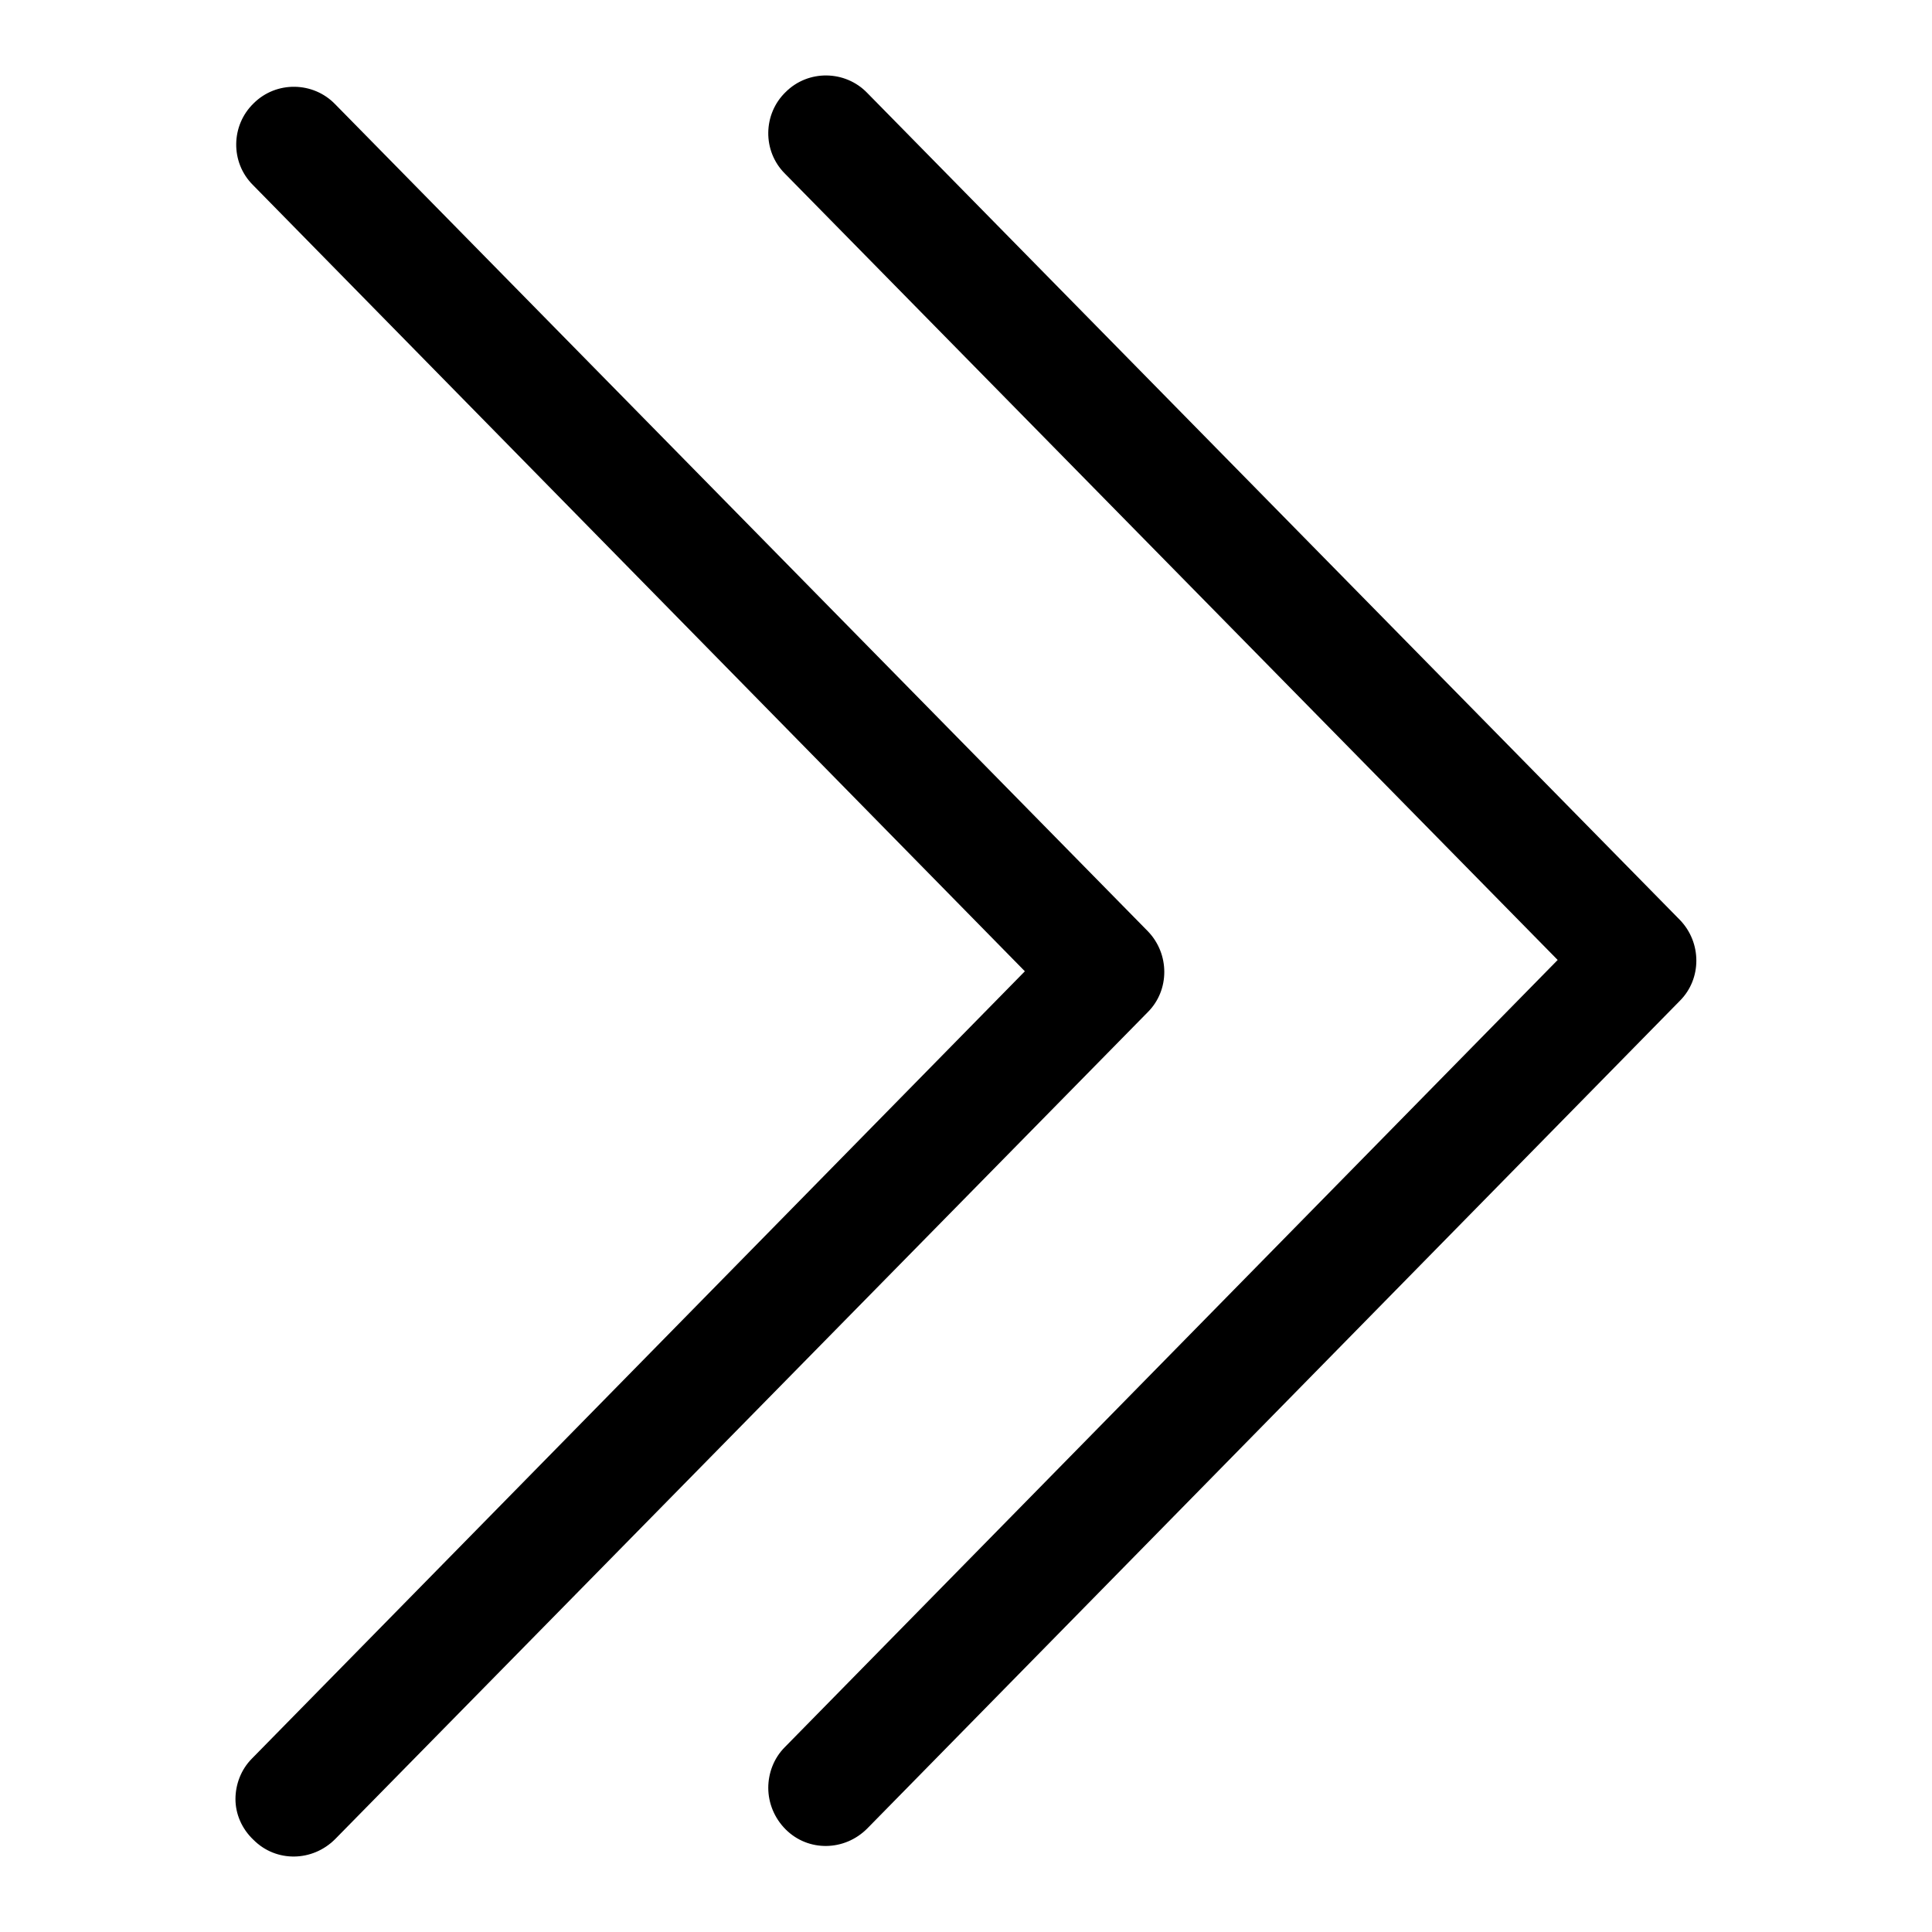
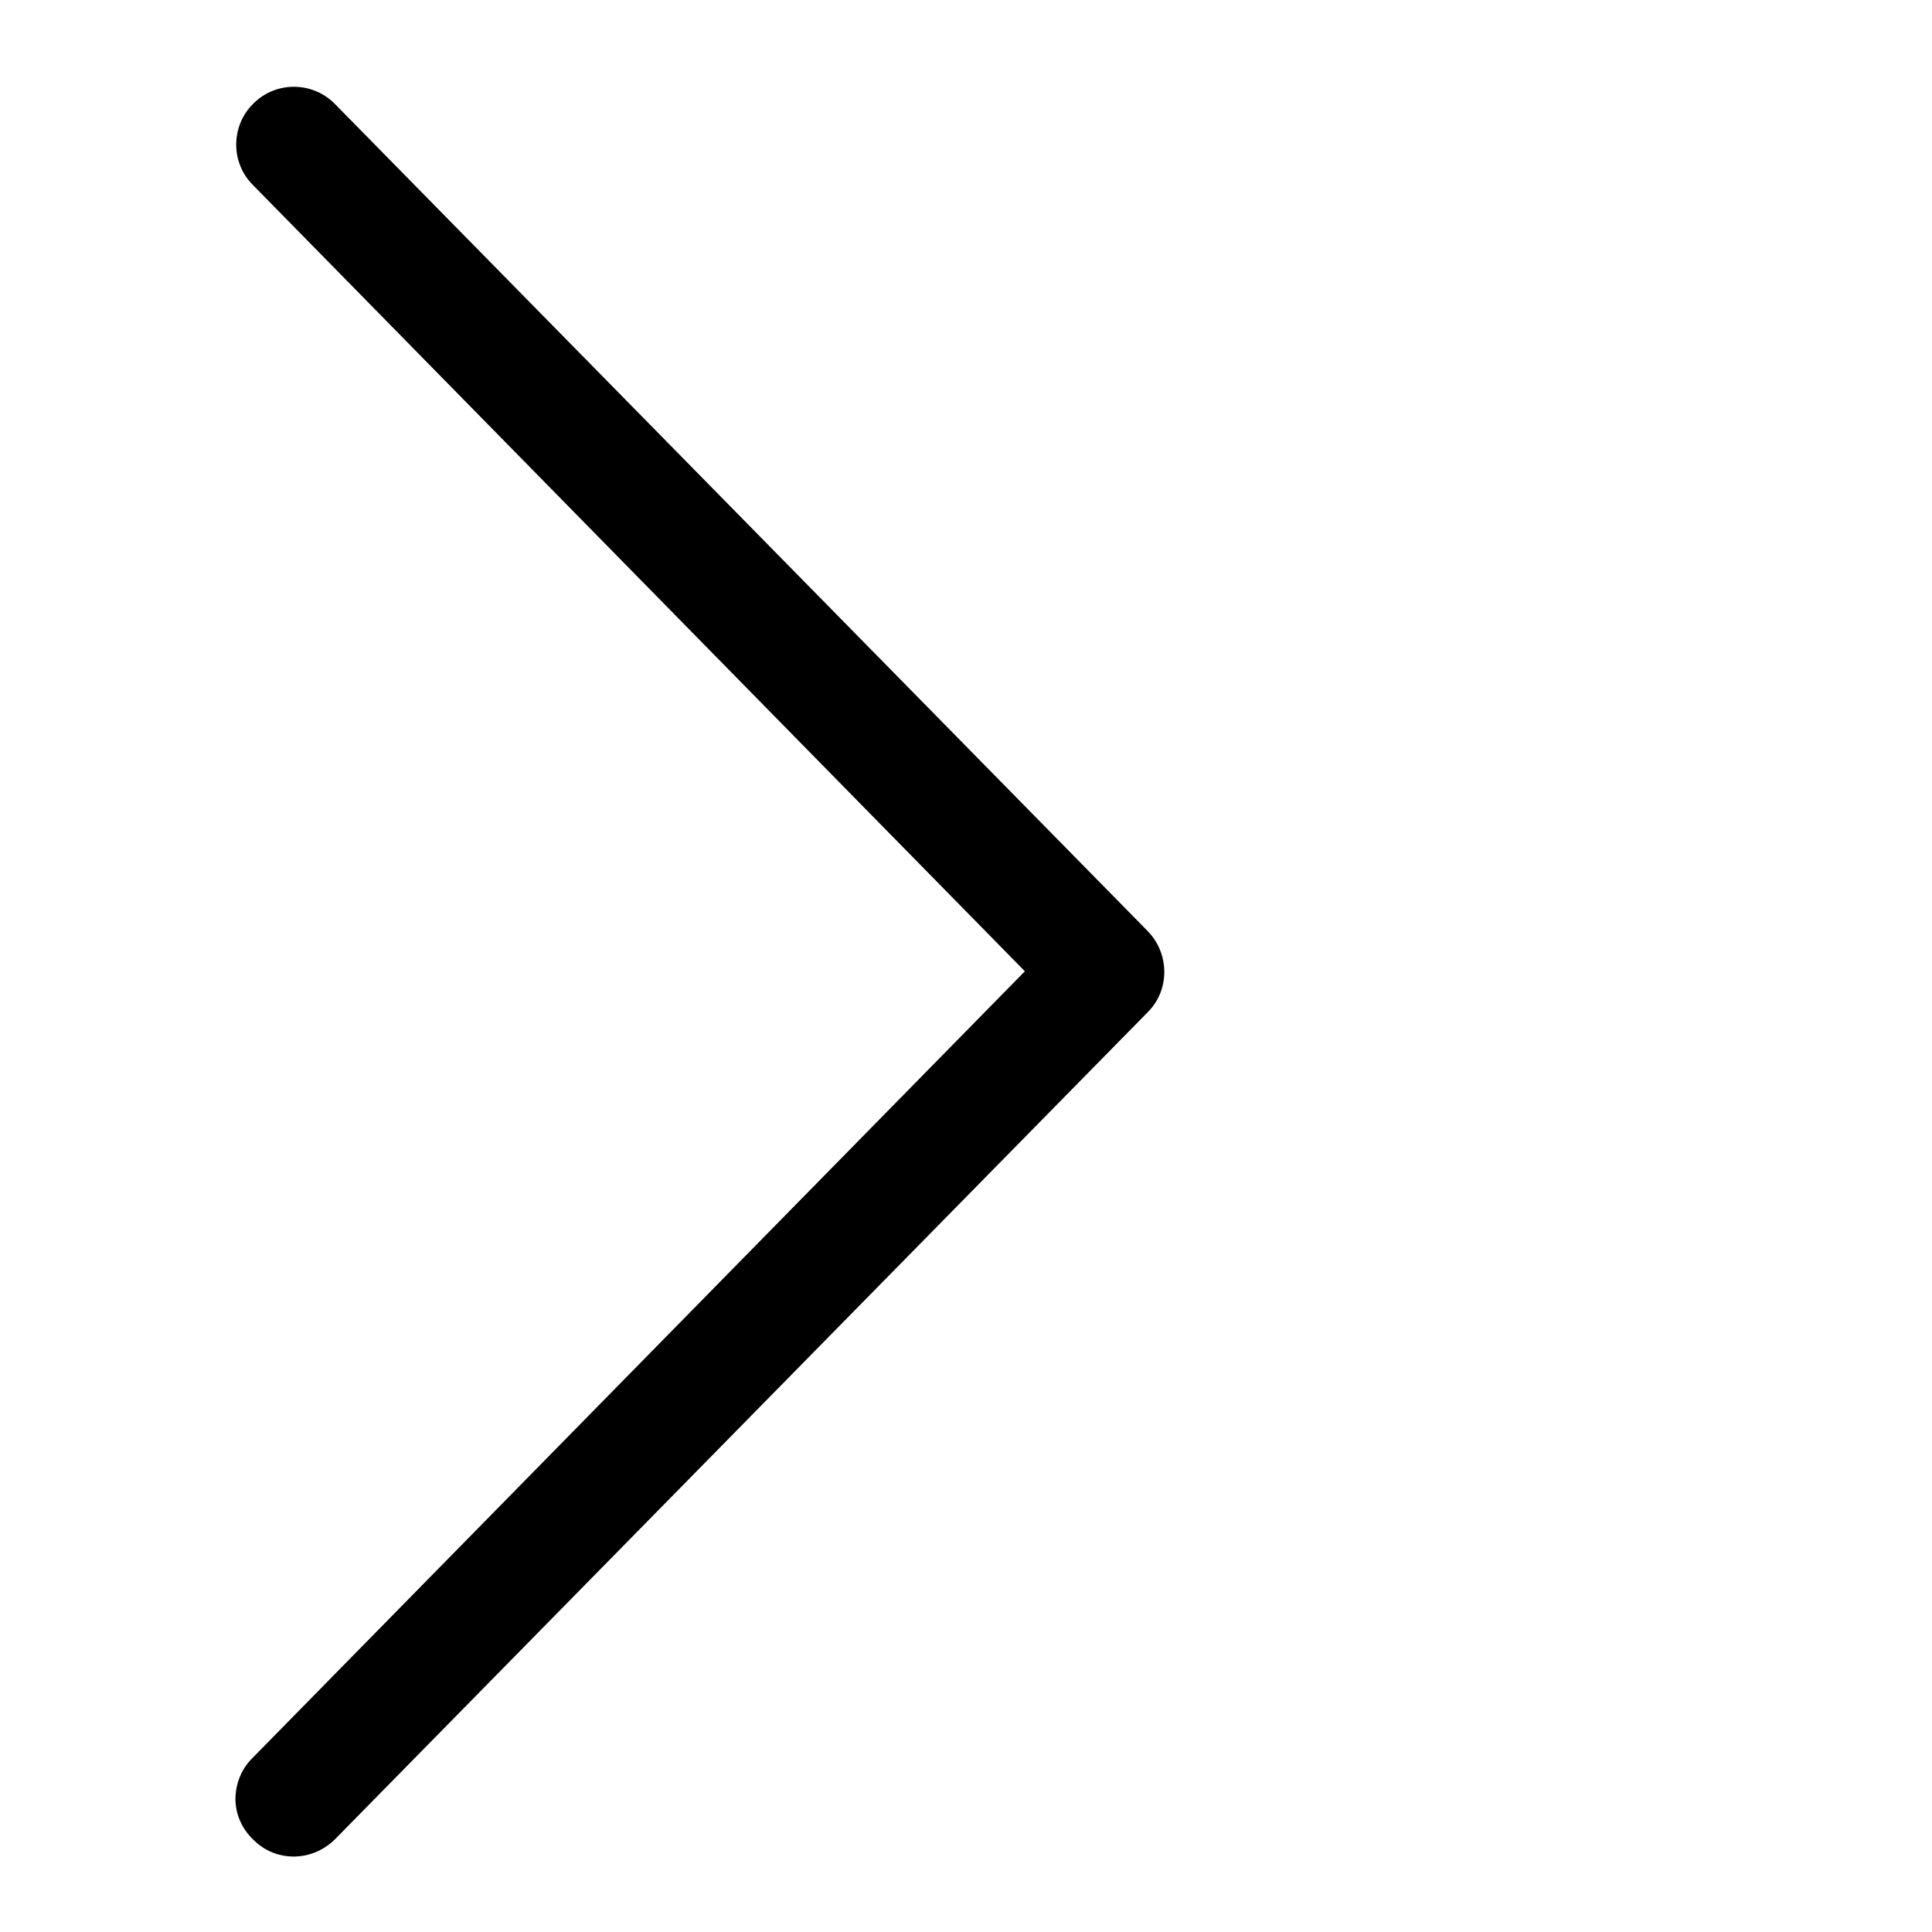
<svg xmlns="http://www.w3.org/2000/svg" version="1.1" x="0px" y="0px" viewBox="0 0 256 256" enable-background="new 0 0 256 256" xml:space="preserve">
  <g>
    <g>
      <path fill="#000000" d="M31.2,238.4c0-1.9,0.7-3.9,2.2-5.4l102.4-104.3L33.5,24.5c-3-3-2.9-7.9,0.1-10.8c3-3,7.9-2.9,10.8,0.1l107.7,109.6c2.9,3,2.9,7.8,0,10.7L44.4,243.7c-3,3-7.8,3.1-10.8,0.1C32,242.3,31.2,240.3,31.2,238.4z" />
-       <path fill="#000000" d="M101.8,236.9c0-1.9,0.7-3.9,2.2-5.4l102.4-104.3L104,23c-3-3-2.9-7.9,0.1-10.8c3-3,7.9-2.9,10.8,0.1l107.7,109.6c2.9,3,2.9,7.8,0,10.7L114.9,242.3c-3,3-7.8,3.1-10.8,0.1C102.6,240.9,101.8,238.9,101.8,236.9z" />
    </g>
  </g>
</svg>